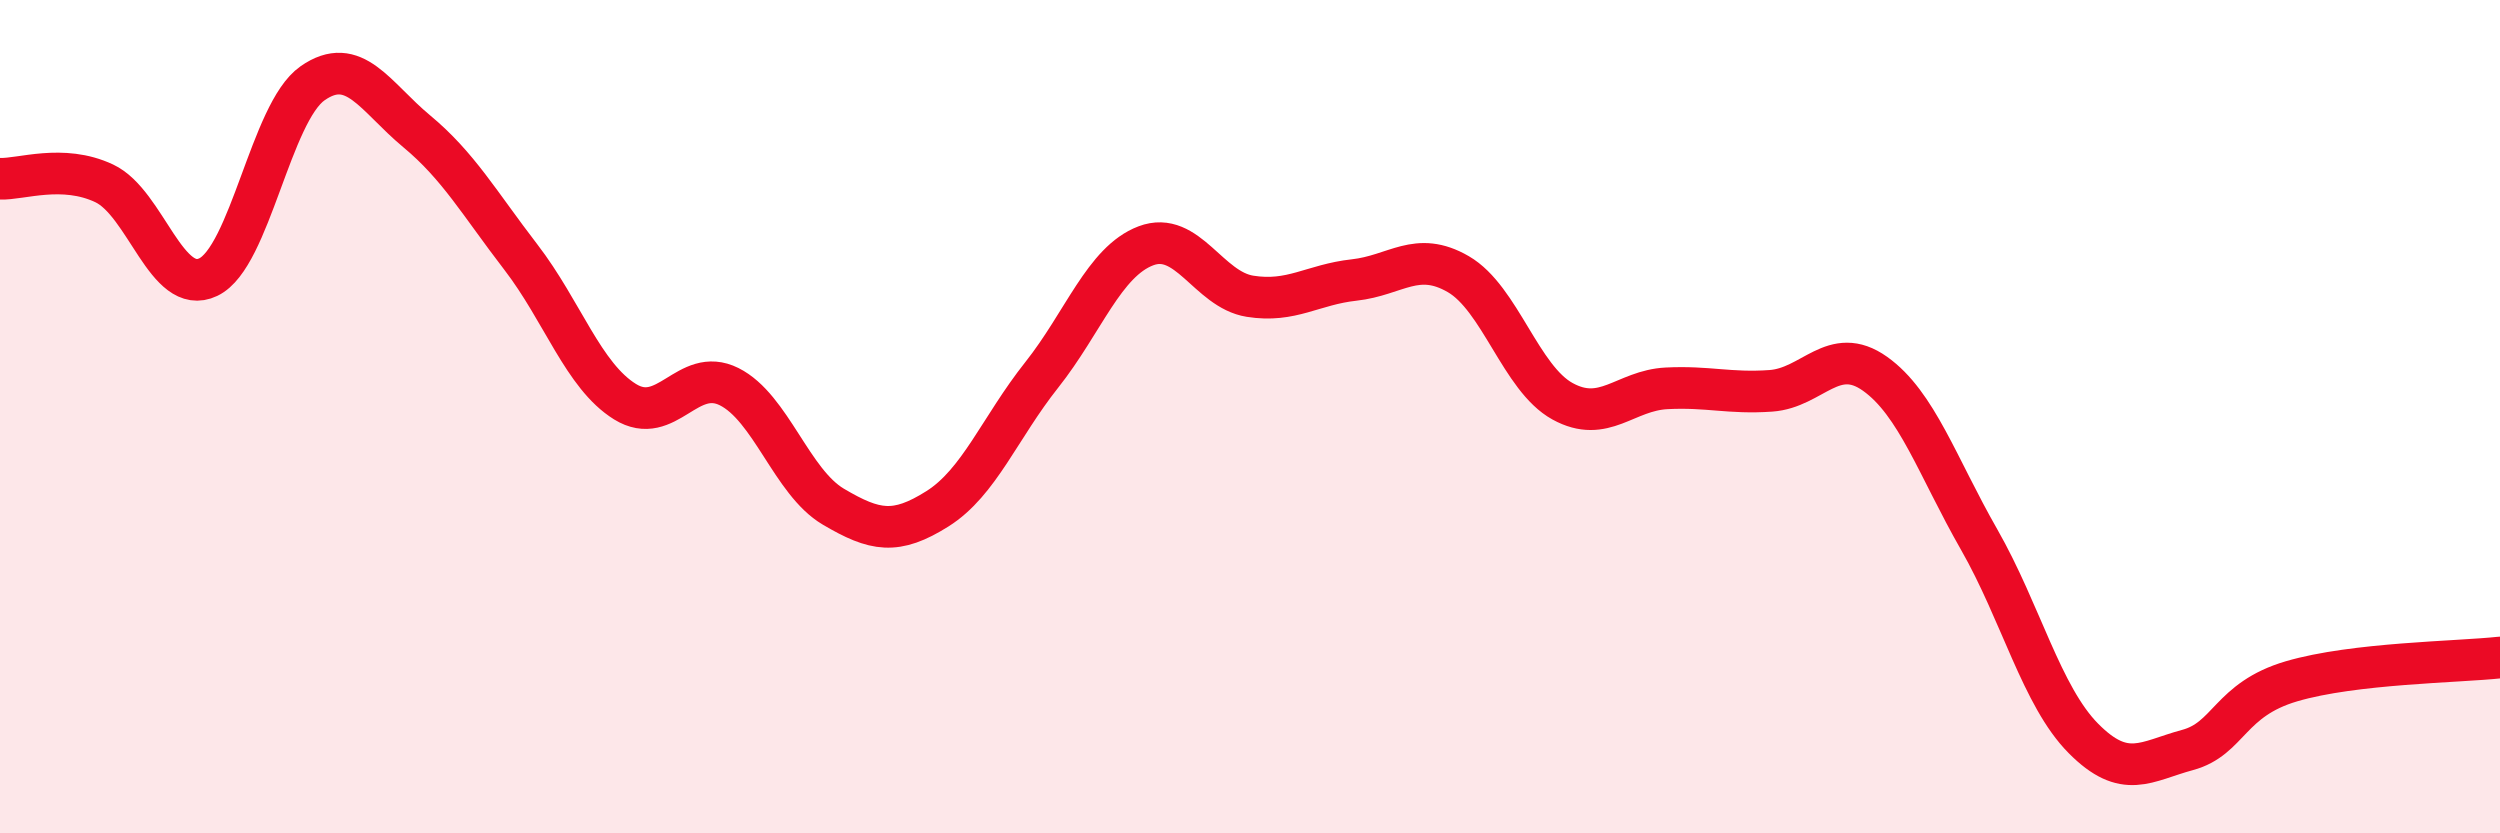
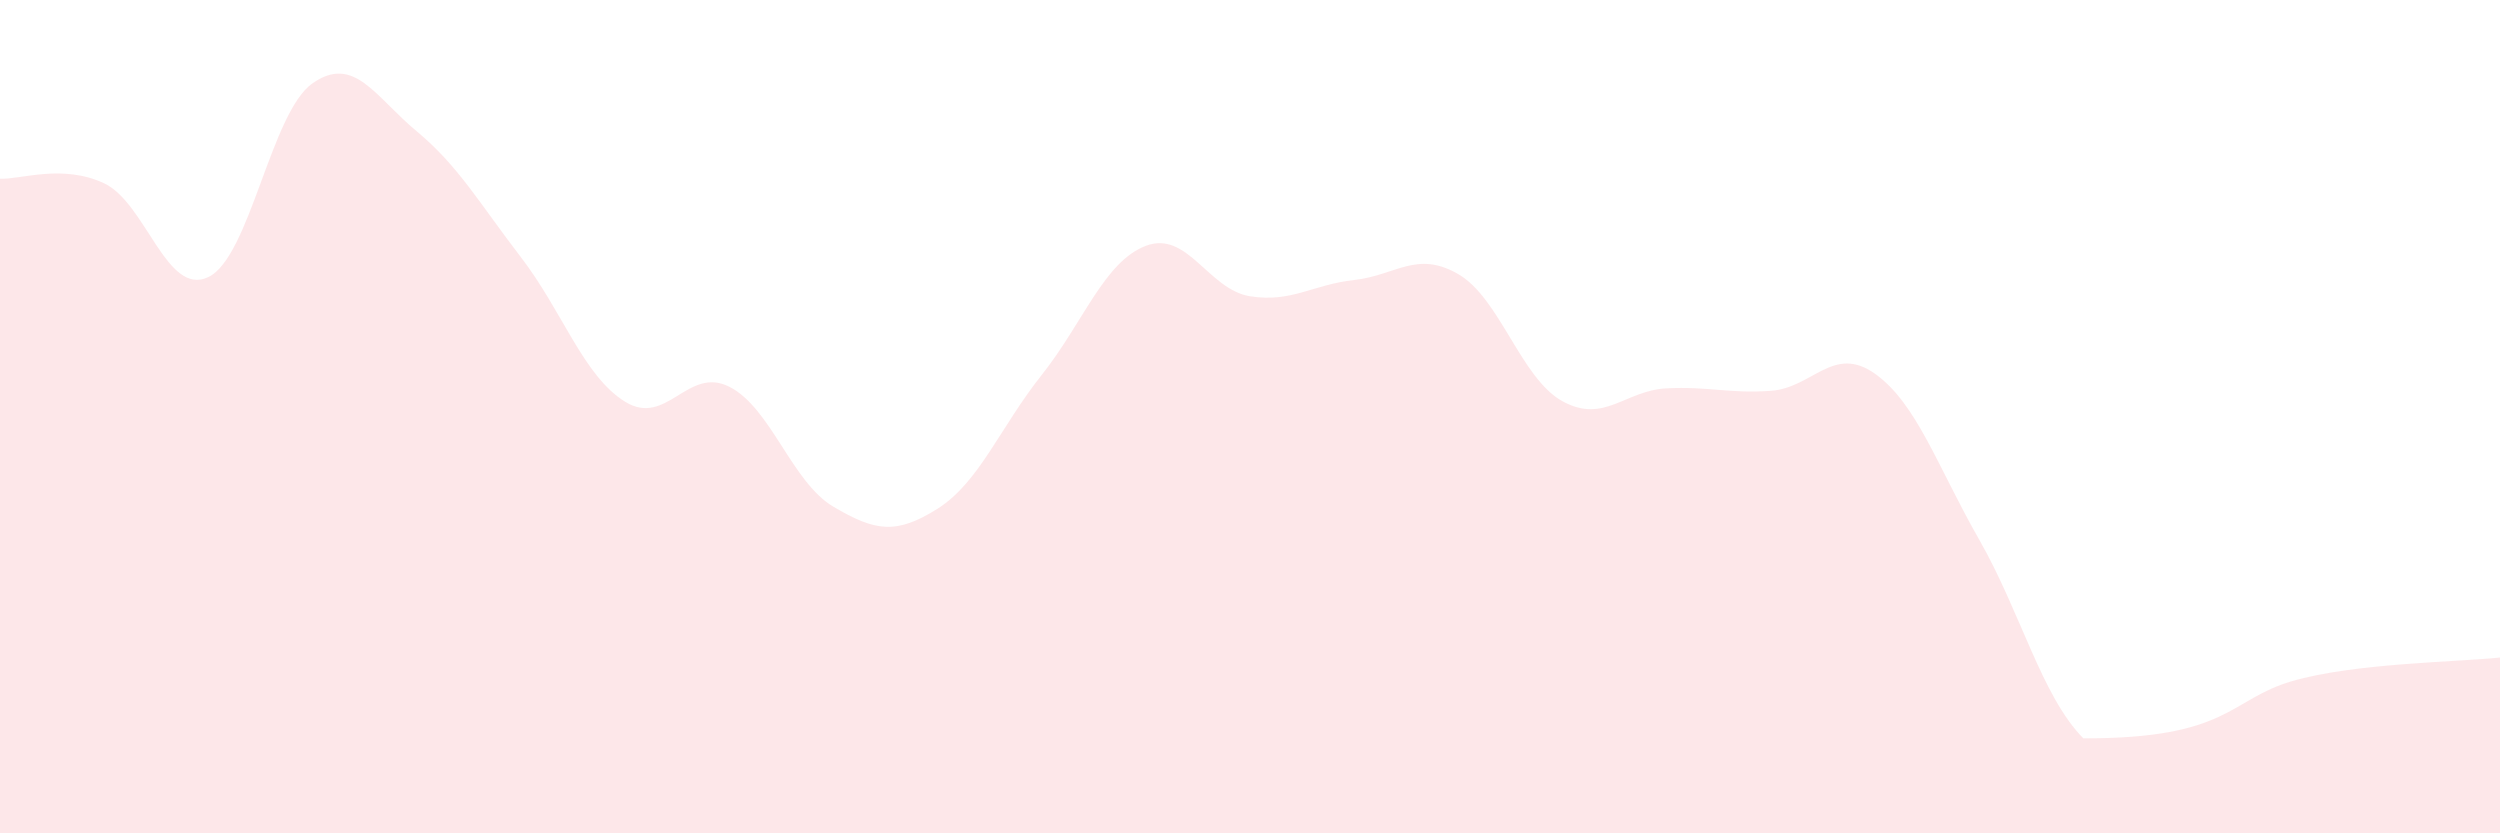
<svg xmlns="http://www.w3.org/2000/svg" width="60" height="20" viewBox="0 0 60 20">
-   <path d="M 0,4.29 C 0.5,4.31 1.5,3.93 2.5,4.4 C 3.5,4.87 4,7.13 5,6.65 C 6,6.17 6.5,2.7 7.5,2 C 8.5,1.3 9,2.32 10,3.15 C 11,3.98 11.5,4.87 12.5,6.17 C 13.5,7.47 14,9.02 15,9.64 C 16,10.26 16.5,8.78 17.5,9.28 C 18.5,9.78 19,11.57 20,12.16 C 21,12.75 21.5,12.84 22.5,12.21 C 23.5,11.58 24,10.26 25,9 C 26,7.74 26.5,6.28 27.5,5.9 C 28.5,5.52 29,6.95 30,7.11 C 31,7.27 31.5,6.83 32.5,6.72 C 33.5,6.61 34,6 35,6.58 C 36,7.16 36.5,9.08 37.5,9.63 C 38.5,10.18 39,9.37 40,9.32 C 41,9.27 41.5,9.45 42.5,9.38 C 43.5,9.31 44,8.26 45,8.97 C 46,9.68 46.5,11.2 47.5,12.95 C 48.5,14.7 49,16.71 50,17.72 C 51,18.73 51.5,18.27 52.5,18 C 53.5,17.73 53.5,16.79 55,16.35 C 56.5,15.91 59,15.89 60,15.78L60 20L0 20Z" fill="#EB0A25" opacity="0.1" stroke-linecap="round" stroke-linejoin="round" />
-   <path d="M 0,4.29 C 0.5,4.31 1.5,3.93 2.5,4.4 C 3.5,4.87 4,7.13 5,6.65 C 6,6.17 6.5,2.7 7.5,2 C 8.5,1.3 9,2.32 10,3.15 C 11,3.98 11.5,4.87 12.5,6.17 C 13.5,7.47 14,9.02 15,9.64 C 16,10.26 16.5,8.78 17.5,9.28 C 18.5,9.78 19,11.57 20,12.16 C 21,12.75 21.5,12.84 22.5,12.21 C 23.5,11.58 24,10.26 25,9 C 26,7.74 26.5,6.28 27.5,5.9 C 28.5,5.52 29,6.95 30,7.11 C 31,7.27 31.5,6.83 32.5,6.72 C 33.5,6.61 34,6 35,6.58 C 36,7.16 36.5,9.08 37.5,9.63 C 38.5,10.18 39,9.37 40,9.32 C 41,9.27 41.5,9.45 42.5,9.38 C 43.5,9.31 44,8.26 45,8.97 C 46,9.68 46.5,11.2 47.5,12.95 C 48.5,14.7 49,16.71 50,17.72 C 51,18.73 51.5,18.27 52.5,18 C 53.5,17.73 53.5,16.79 55,16.35 C 56.5,15.91 59,15.89 60,15.78" stroke="#EB0A25" stroke-width="1" fill="none" stroke-linecap="round" stroke-linejoin="round" />
+   <path d="M 0,4.29 C 0.5,4.31 1.5,3.93 2.5,4.4 C 3.5,4.87 4,7.13 5,6.65 C 6,6.17 6.5,2.7 7.5,2 C 8.5,1.3 9,2.32 10,3.15 C 11,3.98 11.5,4.87 12.5,6.17 C 13.5,7.47 14,9.02 15,9.64 C 16,10.26 16.5,8.78 17.5,9.28 C 18.5,9.78 19,11.57 20,12.16 C 21,12.75 21.5,12.84 22.5,12.21 C 23.5,11.58 24,10.26 25,9 C 26,7.74 26.5,6.28 27.5,5.9 C 28.5,5.52 29,6.95 30,7.11 C 31,7.27 31.5,6.83 32.5,6.72 C 33.5,6.61 34,6 35,6.58 C 36,7.16 36.5,9.08 37.5,9.63 C 38.5,10.18 39,9.37 40,9.32 C 41,9.27 41.5,9.45 42.5,9.38 C 43.5,9.31 44,8.26 45,8.97 C 46,9.68 46.5,11.2 47.5,12.95 C 48.5,14.7 49,16.71 50,17.72 C 53.5,17.73 53.5,16.79 55,16.35 C 56.5,15.91 59,15.89 60,15.78L60 20L0 20Z" fill="#EB0A25" opacity="0.1" stroke-linecap="round" stroke-linejoin="round" />
</svg>